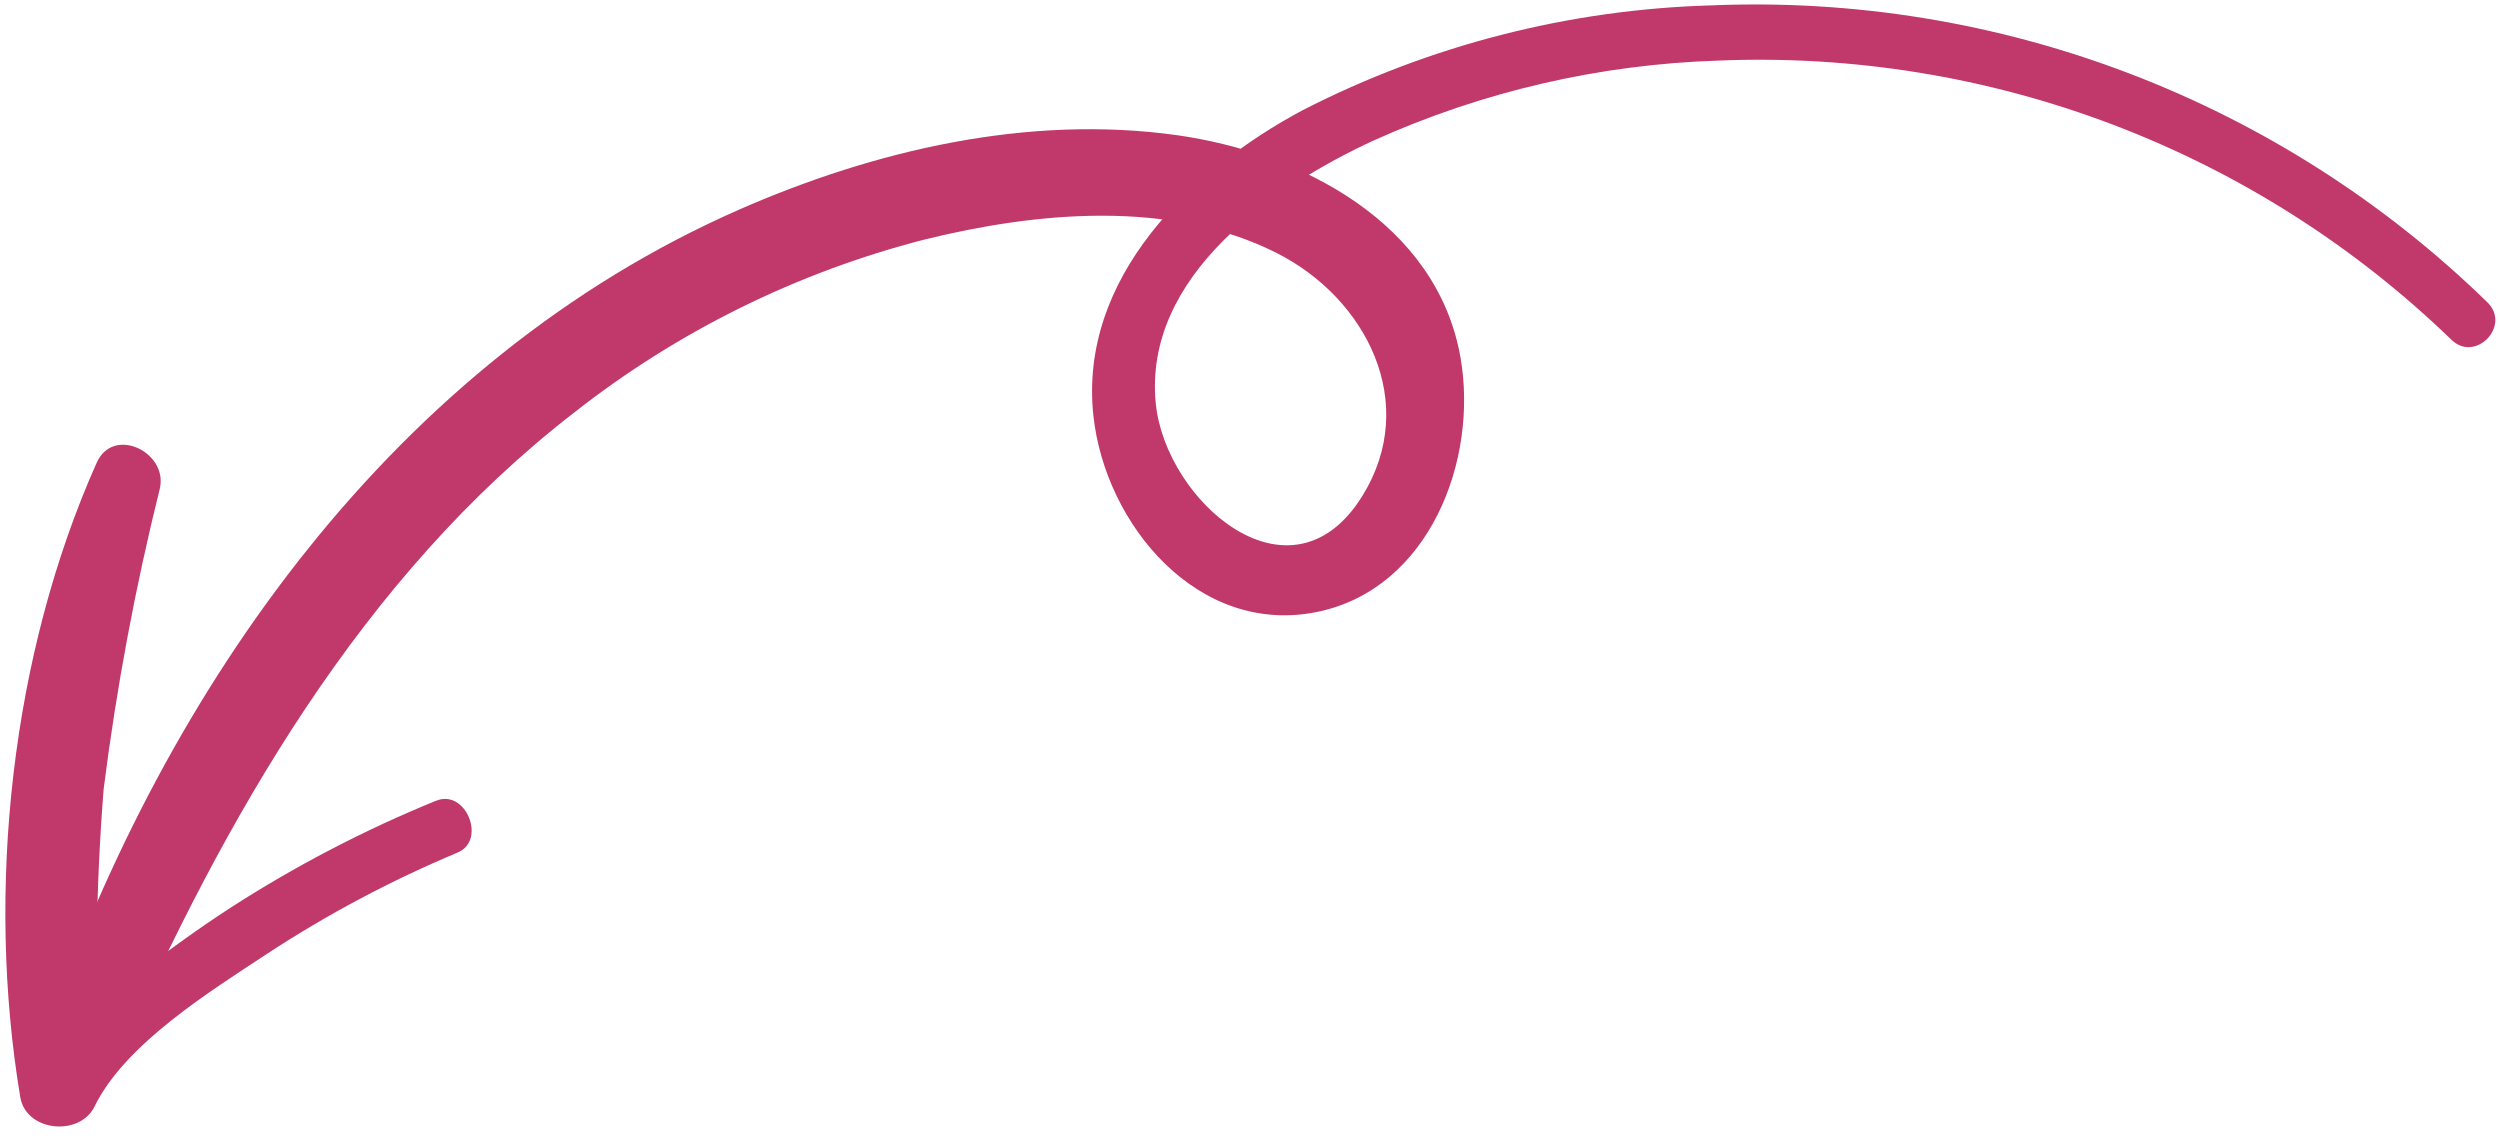
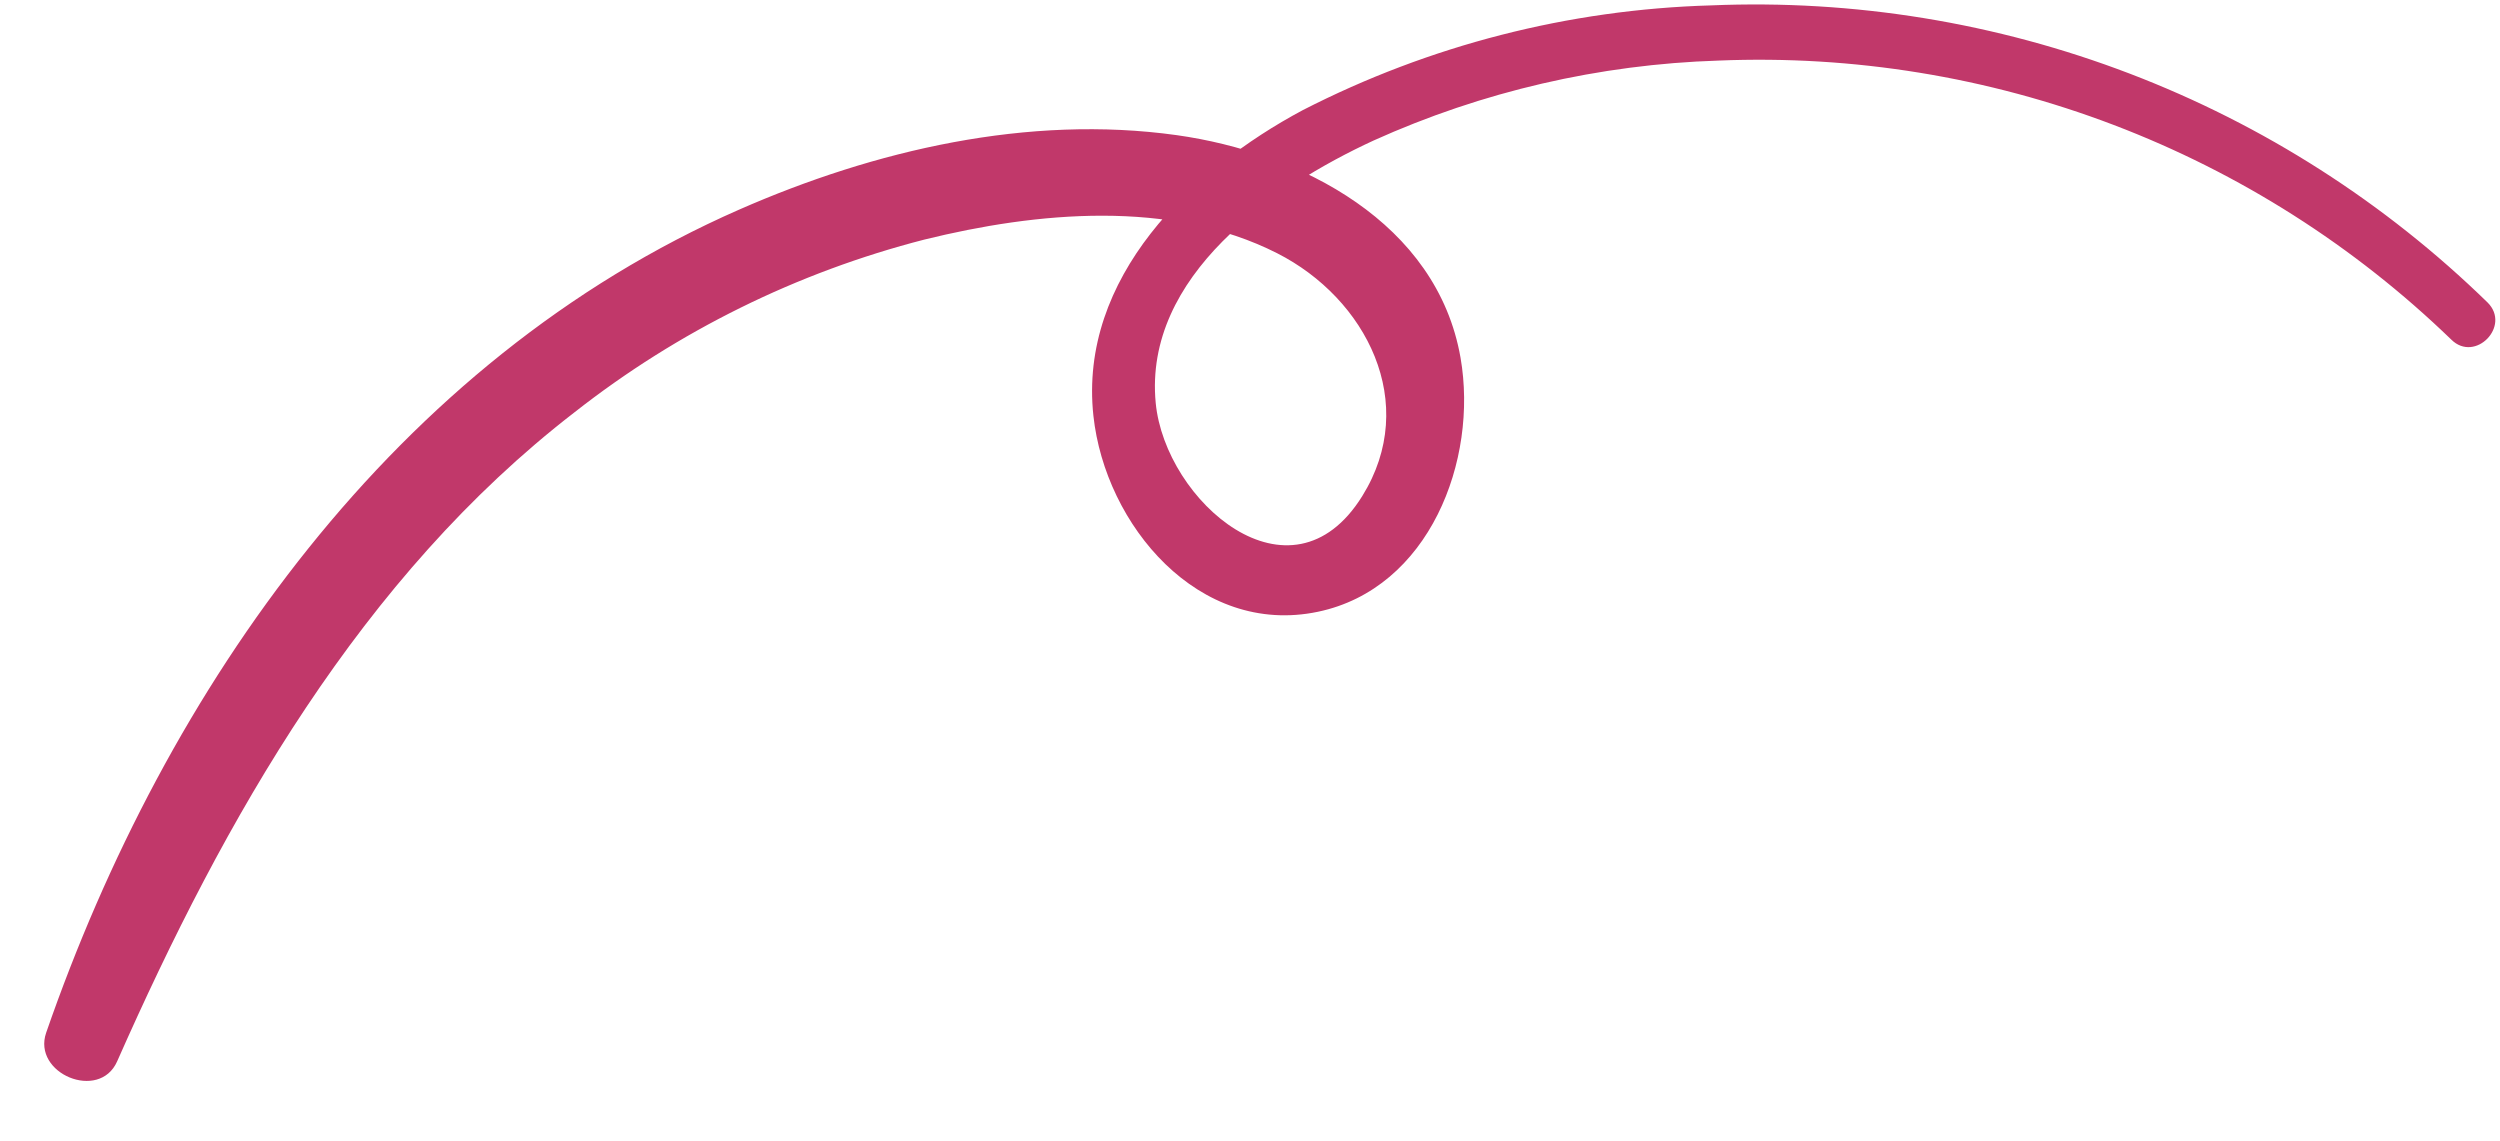
<svg xmlns="http://www.w3.org/2000/svg" width="160" height="73" viewBox="0 0 160 73" fill="none">
  <path d="M159.204 19.359C152.652 12.969 144.863 7.987 136.315 4.717C127.767 1.447 118.641 -0.041 109.498 0.345C100.403 0.607 91.482 2.896 83.385 7.045C76.229 10.862 69.024 17.785 69.978 26.611C70.732 33.6 76.715 40.749 84.343 39.154C91.475 37.664 94.616 29.459 93.475 22.899C91.973 14.265 83.245 9.761 75.298 8.648C65.803 7.325 55.992 9.604 47.314 13.412C25.294 23.073 10.624 43.957 2.955 66.093C2.048 68.711 6.358 70.505 7.497 67.928C14.361 52.398 23.109 36.932 36.767 26.388C43.384 21.193 51.008 17.429 59.156 15.334C66.337 13.562 74.898 12.739 81.734 16.205C87.439 19.101 90.885 25.796 87.185 31.749C82.607 39.116 74.566 32.071 73.965 25.784C73.189 17.668 81.47 11.964 87.908 8.994C94.86 5.857 102.362 4.119 109.985 3.877C118.605 3.523 127.207 4.924 135.269 7.994C143.332 11.065 150.686 15.741 156.887 21.739C158.408 23.238 160.725 20.869 159.204 19.359Z" fill="#C1386A" />
-   <path d="M27.917 51.243C23.328 53.114 18.923 55.407 14.758 58.092C12.759 59.393 10.822 60.779 8.947 62.251C6.848 63.901 4.883 66.126 2.487 67.312L6.381 69.543C6.046 63.194 6.131 56.831 6.634 50.495C7.454 44.014 8.656 37.589 10.234 31.25C10.748 28.932 7.25 27.231 6.188 29.615C0.712 41.894 -0.91 56.97 1.296 70.215C1.664 72.428 5.1 72.763 6.05 70.817C8.01 66.794 13.512 63.41 17.115 61.028C20.97 58.503 25.048 56.338 29.298 54.559C31.157 53.77 29.801 50.47 27.918 51.248" fill="#C1386A" />
</svg>